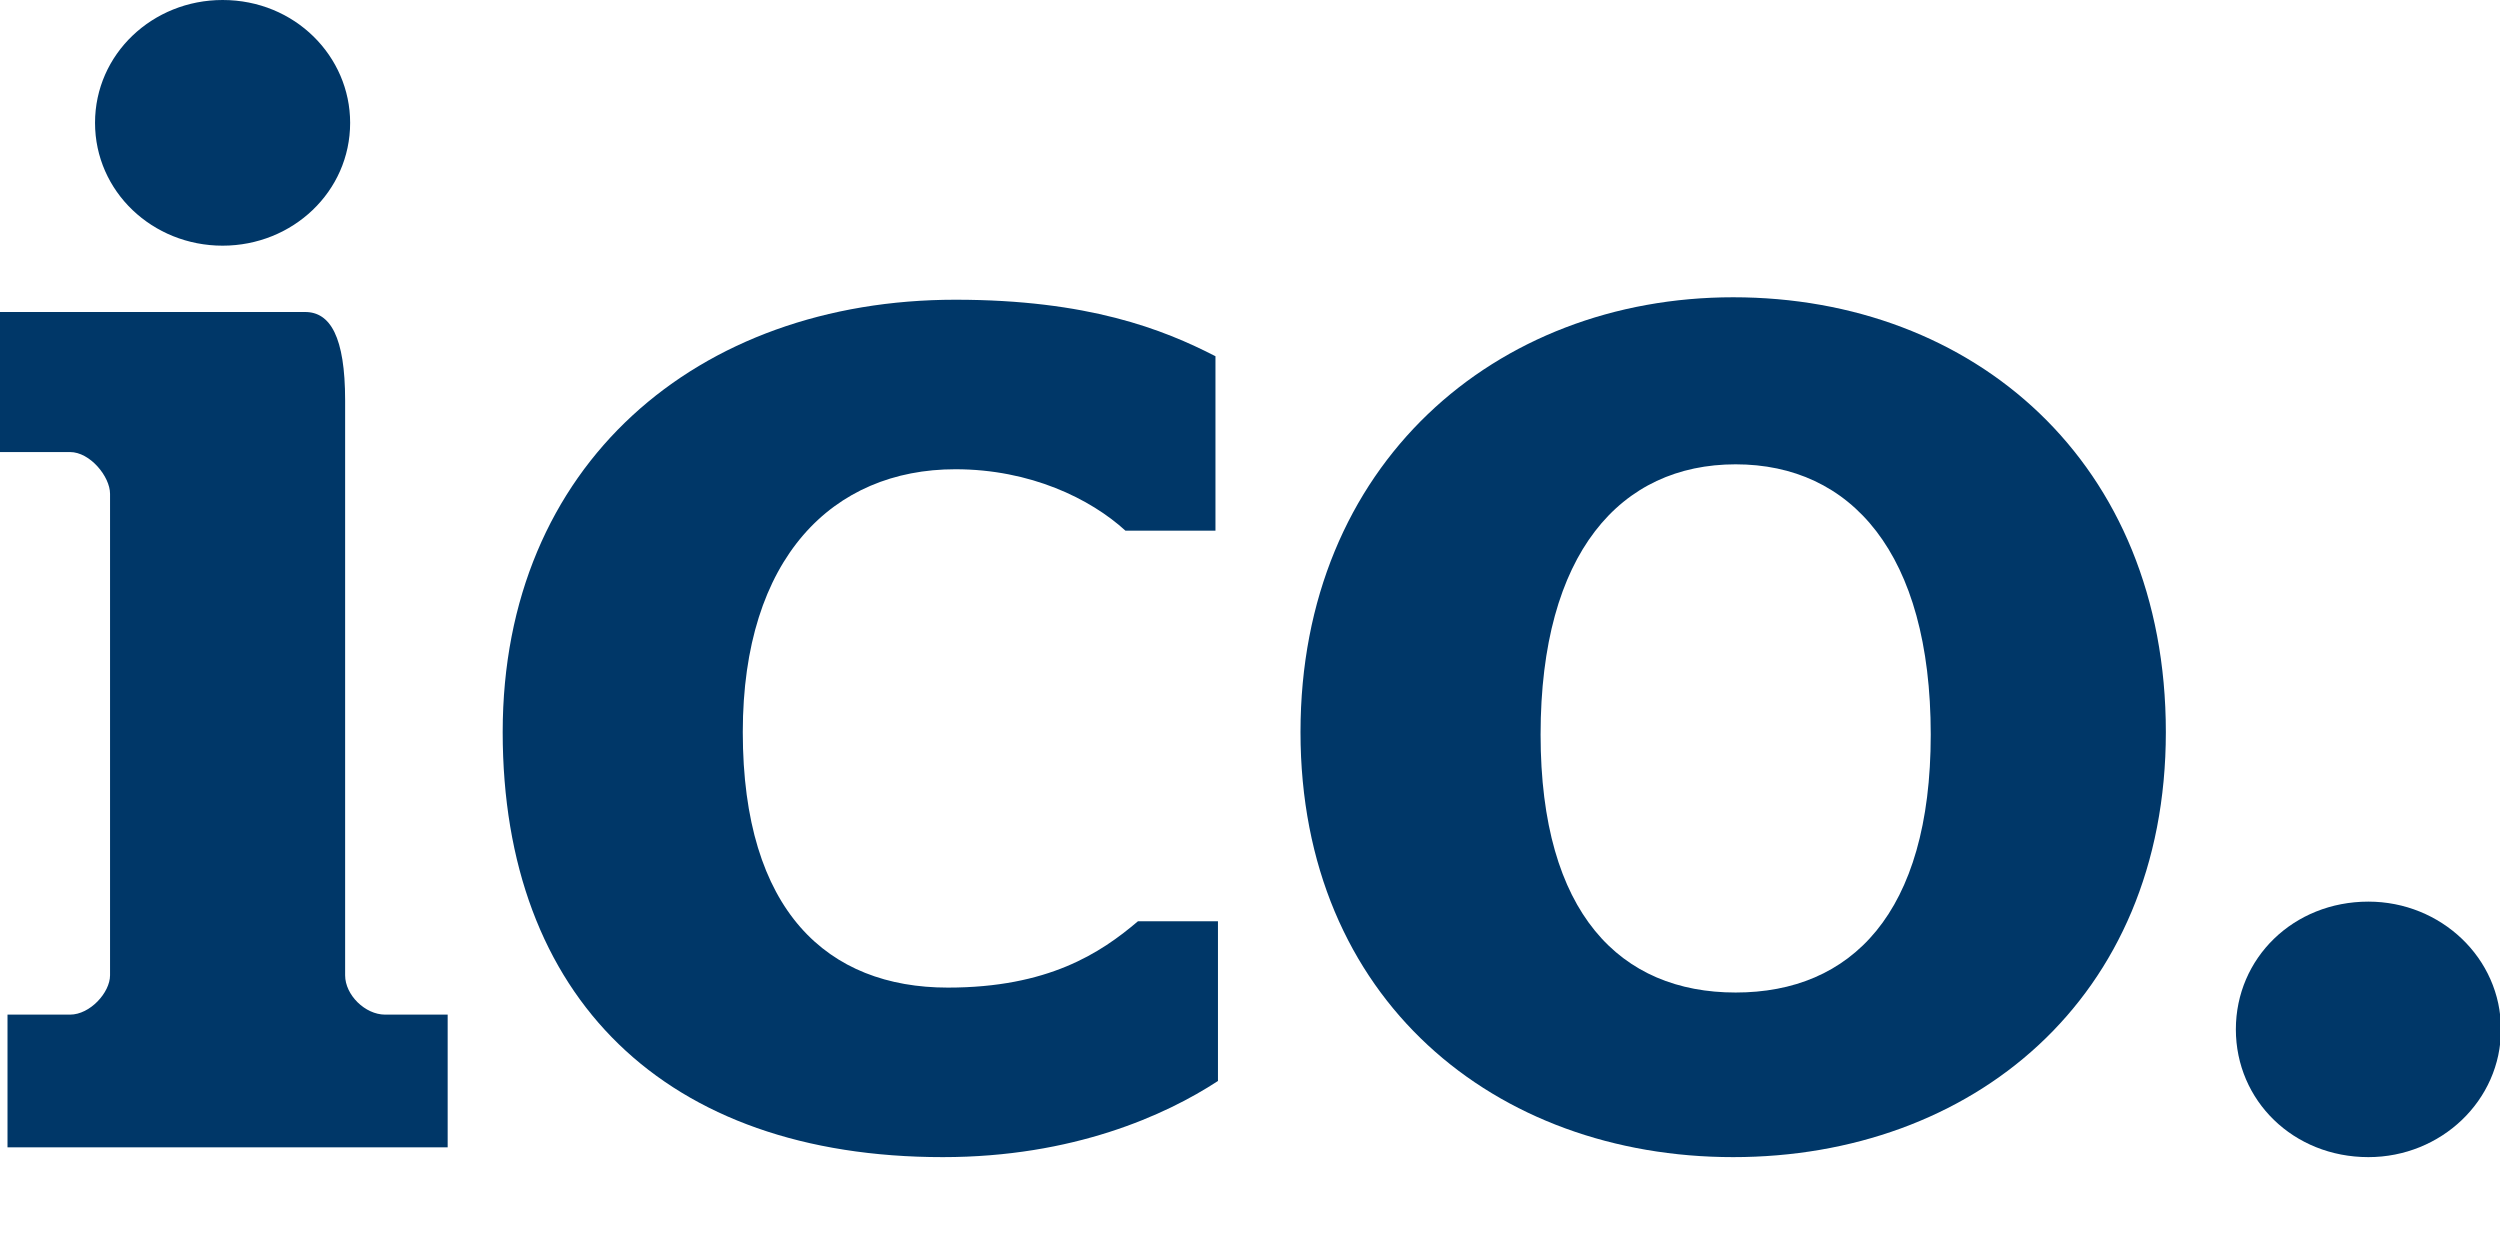
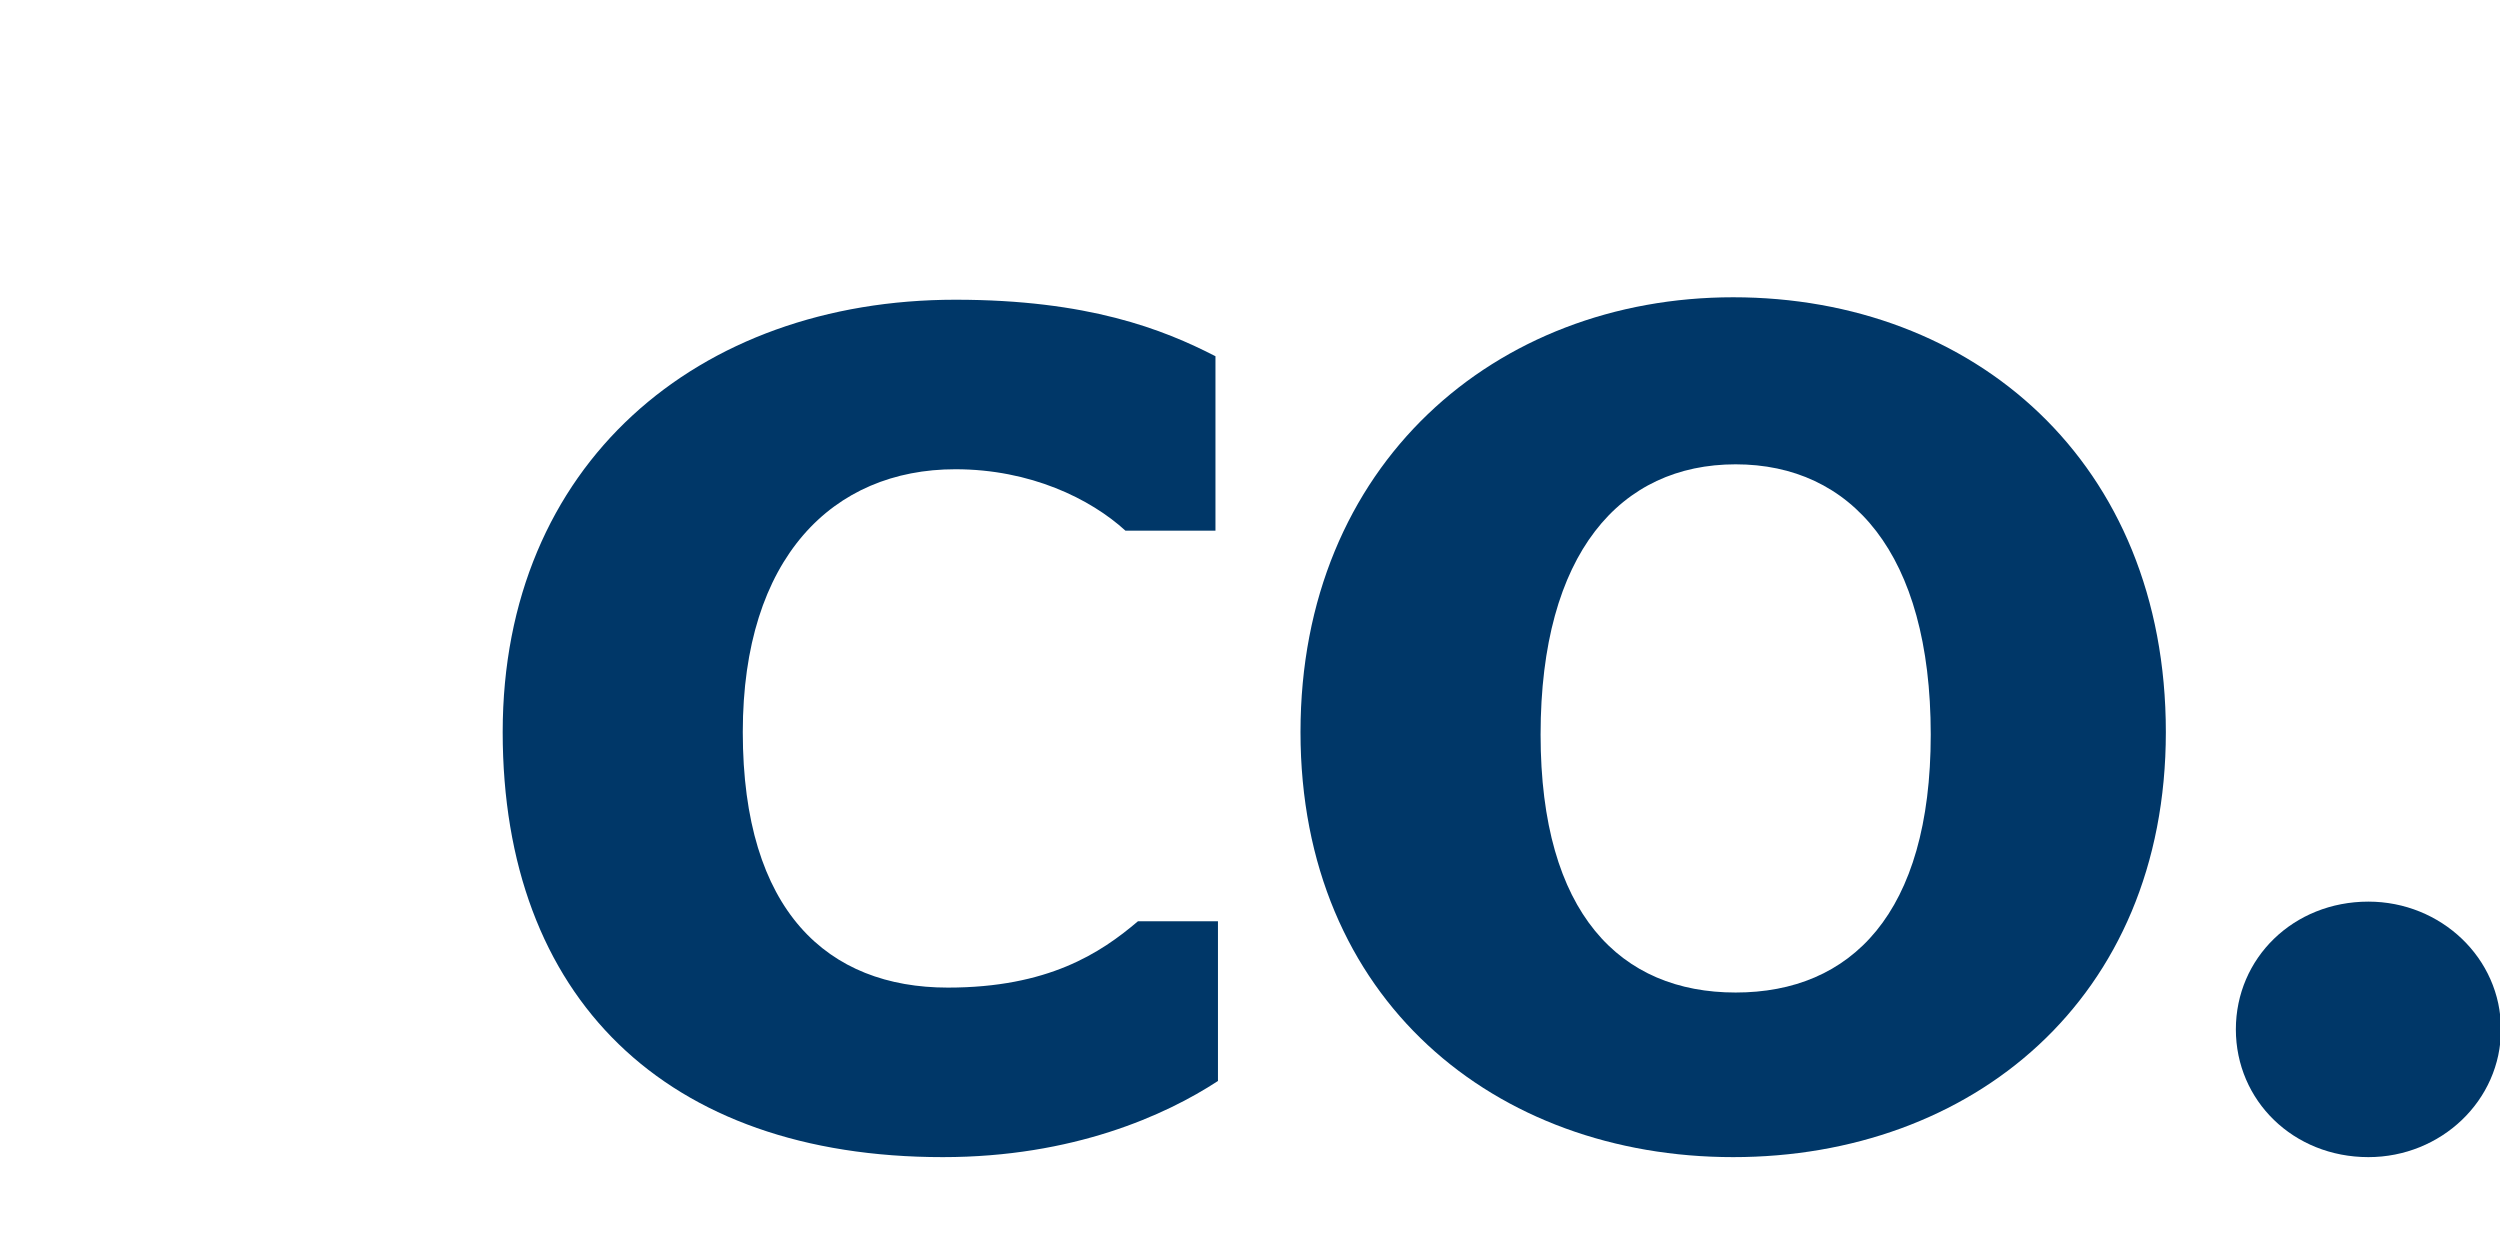
<svg xmlns="http://www.w3.org/2000/svg" width="100" height="50" xml:space="preserve" overflow="hidden">
  <defs>
    <clipPath id="clip0">
      <rect x="84" y="370" width="100" height="50" />
    </clipPath>
  </defs>
  <g clip-path="url(#clip0)" transform="translate(-84 -370)">
-     <path d="M3.734 4.913C3.734 2.162 5.994 0 8.746 0 11.596 0 13.758 2.26 13.758 4.913 13.758 7.665 11.498 9.827 8.746 9.827 5.994 9.827 3.734 7.665 3.734 4.913M0.295 40.585 2.752 40.585C3.538 40.585 4.324 39.701 4.324 39.013L4.324 19.752C4.324 19.064 3.538 18.082 2.752 18.082L0 18.082 0 12.48 11.989 12.48C12.972 12.48 13.561 13.463 13.561 16.018L13.561 39.013C13.561 39.799 14.347 40.585 15.133 40.585L17.59 40.585 17.59 45.892 0.295 45.892 0.295 40.585Z" fill="#003768" transform="matrix(1.018 0 0 1 84 370)" />
    <path d="M19.752 29.284C19.752 18.573 27.417 11.989 37.539 11.989 42.747 11.989 45.695 13.168 47.759 14.249L47.759 21.226 44.221 21.226C42.846 19.949 40.487 18.77 37.539 18.77 32.724 18.77 29.186 22.307 29.186 29.284 29.186 36.458 32.527 39.504 37.244 39.504 41.175 39.504 43.239 38.129 44.713 36.851L47.857 36.851 47.857 43.239C45.794 44.614 42.158 46.285 37.048 46.285 26.14 46.285 19.752 39.898 19.752 29.284" fill="#003768" transform="matrix(1.018 0 0 1 84 370)" />
    <path d="M75.864 29.383C75.864 22.111 72.719 18.573 68.199 18.573 63.679 18.573 60.534 22.111 60.534 29.383 60.534 36.556 63.679 39.701 68.199 39.701 72.719 39.701 75.864 36.556 75.864 29.383M51.1 29.284C51.1 18.573 58.765 11.891 68.101 11.891 77.535 11.891 85.102 18.475 85.102 29.284 85.102 39.996 77.436 46.285 68.101 46.285 58.765 46.285 51.1 39.996 51.1 29.284" fill="#003768" transform="matrix(1.018 0 0 1 84 370)" />
    <path d="M87.853 41.175C87.853 38.325 90.113 36.065 93.061 36.065 95.911 36.065 98.27 38.325 98.27 41.175 98.27 44.025 95.911 46.285 93.061 46.285 90.113 46.285 87.853 44.025 87.853 41.175" fill="#003768" transform="matrix(1.018 0 0 1 84 370)" />
    <path d="M95.813 55.424C95.911 54.736 96.206 54.54 96.599 54.54 96.992 54.54 97.287 54.736 97.287 55.424L95.813 55.424ZM96.599 53.95C95.715 53.95 95.027 54.638 95.027 55.719 95.027 56.8 95.616 57.488 96.697 57.488L96.697 57.488C97.385 57.488 97.68 57.291 97.975 57.095L97.975 57.095 97.975 56.603 97.68 56.603 97.68 56.603C97.484 56.8 97.189 56.898 96.796 56.898 96.206 56.898 95.911 56.603 95.813 55.915L98.073 55.915 98.073 55.817C98.073 55.817 98.073 55.719 98.073 55.621 98.073 54.54 97.582 53.95 96.599 53.95M94.339 56.603C94.241 56.702 93.946 56.898 93.553 56.898 92.963 56.898 92.668 56.505 92.668 55.719 92.668 54.933 93.061 54.54 93.651 54.54 94.044 54.54 94.241 54.638 94.339 54.834L94.339 54.834 94.732 54.834 94.732 54.245 94.732 54.245C94.535 54.147 94.241 53.95 93.651 53.95 92.668 53.95 91.882 54.638 91.882 55.719 91.882 56.8 92.472 57.488 93.553 57.488 94.142 57.488 94.437 57.291 94.634 57.095L94.634 57.095 94.634 56.505 94.339 56.603 94.339 56.603ZM90.899 52.869C90.703 52.869 90.506 53.066 90.506 53.262 90.506 53.459 90.703 53.655 90.899 53.655 91.096 53.655 91.293 53.459 91.293 53.262 91.391 53.066 91.194 52.869 90.899 52.869M90.899 54.048 90.506 54.048 90.506 57.586 91.293 57.586 91.293 54.638C91.293 54.441 91.293 54.245 91.194 54.245 91.194 54.048 91.096 54.048 90.899 54.048M89.622 52.869C89.032 52.869 88.639 53.164 88.639 53.852L88.639 54.048 88.246 54.048 88.246 54.638 88.639 54.638 88.639 57.586 89.425 57.586 89.425 54.638 90.113 54.638 90.113 54.048 89.425 54.048 89.425 53.852C89.425 53.557 89.524 53.459 89.818 53.459L90.113 53.459 90.113 52.967 90.113 52.967C90.015 52.869 89.818 52.869 89.622 52.869M87.558 52.869C86.969 52.869 86.576 53.164 86.576 53.852L86.576 54.048 86.183 54.048 86.183 54.638 86.576 54.638 86.576 57.586 87.362 57.586 87.362 54.638 88.05 54.638 88.05 54.048 87.362 54.048 87.362 53.852C87.362 53.557 87.46 53.459 87.755 53.459L88.05 53.459 88.05 52.967 88.05 52.967C87.951 52.869 87.755 52.869 87.558 52.869M83.726 56.898C82.94 56.898 82.448 56.407 82.448 55.129 82.448 53.95 83.038 53.36 83.726 53.36 84.414 53.36 85.003 53.95 85.003 55.129 85.003 56.407 84.414 56.898 83.726 56.898M83.726 52.869C82.546 52.869 81.662 53.754 81.662 55.227 81.662 56.702 82.645 57.586 83.726 57.586 84.807 57.586 85.789 56.702 85.789 55.227 85.789 53.655 84.905 52.869 83.726 52.869M78.714 55.424C78.223 55.326 78.026 55.227 78.026 55.031 78.026 54.736 78.223 54.638 78.616 54.638 79.009 54.638 79.205 54.736 79.402 54.834L79.402 54.834 79.598 54.834 79.598 54.245 79.598 54.245C79.402 54.147 79.107 53.95 78.616 54.048 77.829 54.048 77.338 54.441 77.338 55.129 77.338 55.817 77.731 56.112 78.419 56.112 79.009 56.21 79.107 56.309 79.107 56.603 79.107 56.898 78.91 56.996 78.419 57.095 78.026 57.095 77.731 56.898 77.633 56.8L77.633 56.8 77.338 56.8 77.338 57.389 77.338 57.389C77.535 57.586 77.928 57.684 78.517 57.684L78.517 57.684C79.402 57.684 79.893 57.291 79.893 56.603 79.795 55.817 79.402 55.522 78.714 55.424M76.749 52.869C76.552 52.869 76.356 53.066 76.356 53.262 76.356 53.459 76.454 53.557 76.552 53.557 76.65 53.655 76.65 53.655 76.65 53.655 76.65 53.754 76.552 53.852 76.356 53.852L76.356 53.852 76.356 54.245 76.454 54.245C77.043 54.147 77.338 53.852 77.338 53.36 77.24 53.066 76.945 52.869 76.749 52.869M75.569 54.048C75.176 54.048 74.882 54.245 74.685 54.441 74.685 54.147 74.587 54.048 74.39 54.048L73.899 54.048 73.899 57.586 74.685 57.586 74.685 55.031C74.882 54.834 75.176 54.638 75.668 54.638 75.668 54.638 75.766 54.638 75.766 54.638L75.864 54.638 75.864 54.048 75.864 54.048C75.766 54.048 75.668 54.048 75.569 54.048M71.049 55.424C71.147 54.736 71.442 54.54 71.835 54.54 72.228 54.54 72.523 54.736 72.523 55.424L71.049 55.424ZM71.835 53.95C70.951 53.95 70.263 54.638 70.263 55.719 70.263 56.8 70.852 57.488 71.933 57.488L71.933 57.488C72.621 57.488 72.916 57.291 73.211 57.095L73.211 57.095 73.211 56.603 72.916 56.603 72.916 56.603C72.719 56.8 72.425 56.996 72.032 56.996 71.442 56.996 71.147 56.702 71.049 56.014L73.309 56.014 73.309 56.014C73.309 56.014 73.309 55.915 73.309 55.817 73.309 54.54 72.818 53.95 71.835 53.95M68.789 53.95C68.297 53.95 67.904 54.147 67.511 54.343 67.511 54.048 67.413 53.95 67.216 53.95L66.823 53.95 66.823 57.488 67.609 57.488 67.609 54.933C67.904 54.736 68.199 54.638 68.592 54.638 68.887 54.638 69.084 54.736 69.084 55.129L69.084 57.488 69.771 57.488 69.771 54.933C69.771 54.245 69.28 53.95 68.789 53.95M65.448 55.817C65.448 56.603 65.055 56.996 64.563 56.996 63.974 56.996 63.679 56.603 63.679 55.817 63.679 55.031 64.072 54.638 64.563 54.638 65.153 54.54 65.448 55.031 65.448 55.817L65.448 55.817ZM64.563 53.95C63.58 53.95 62.893 54.638 62.893 55.719 62.893 56.8 63.58 57.488 64.563 57.488 65.546 57.488 66.234 56.8 66.234 55.719 66.234 54.638 65.546 53.95 64.563 53.95M61.91 54.048 61.517 54.048 61.517 57.586 62.303 57.586 62.303 54.638C62.303 54.441 62.303 54.245 62.205 54.245 62.205 54.048 62.106 54.048 61.91 54.048M61.91 52.869C61.713 52.869 61.517 53.066 61.517 53.262 61.517 53.459 61.713 53.655 61.91 53.655 62.106 53.655 62.303 53.459 62.303 53.262 62.401 53.066 62.205 52.869 61.91 52.869M59.846 55.424C59.355 55.326 59.158 55.227 59.158 55.031 59.158 54.736 59.355 54.638 59.748 54.638 60.141 54.638 60.338 54.736 60.534 54.834L60.534 54.834 60.829 54.834 60.829 54.245 60.829 54.245C60.632 54.147 60.338 53.95 59.846 54.048 59.06 54.048 58.569 54.441 58.569 55.129 58.569 55.817 58.962 56.112 59.65 56.112 60.239 56.21 60.338 56.309 60.338 56.603 60.338 56.898 60.141 56.996 59.65 57.095 59.257 57.095 58.962 56.898 58.864 56.8L58.864 56.8 58.569 56.8 58.569 57.389 58.569 57.389C58.765 57.586 59.158 57.684 59.748 57.684L59.748 57.684C60.632 57.684 61.124 57.291 61.124 56.603 60.927 55.817 60.534 55.522 59.846 55.424M56.898 55.424C56.407 55.326 56.21 55.227 56.21 55.031 56.21 54.736 56.407 54.638 56.8 54.638 57.193 54.638 57.389 54.736 57.586 54.834L57.586 54.834 57.881 54.834 57.881 54.245 57.881 54.245C57.684 54.147 57.389 53.95 56.898 53.95 56.112 53.95 55.621 54.343 55.621 55.031 55.621 55.719 56.014 56.014 56.702 56.014 57.291 56.112 57.389 56.21 57.389 56.505 57.389 56.8 57.193 56.898 56.702 56.996 56.309 56.996 56.014 56.8 55.915 56.702L55.915 56.702 55.621 56.702 55.621 57.291 55.621 57.291C55.817 57.488 56.21 57.586 56.8 57.586L56.8 57.586C57.684 57.586 58.176 57.193 58.176 56.505 58.077 55.817 57.684 55.522 56.898 55.424M54.54 52.869C54.343 52.869 54.147 53.066 54.147 53.262 54.147 53.459 54.343 53.655 54.54 53.655 54.736 53.655 54.933 53.459 54.933 53.262 55.031 53.066 54.736 52.869 54.54 52.869M54.54 54.048 54.147 54.048 54.147 57.586 54.933 57.586 54.933 54.638C54.933 54.441 54.933 54.245 54.834 54.245 54.834 54.048 54.736 54.048 54.54 54.048M52.476 53.95C51.985 53.95 51.592 54.147 51.199 54.441 51.1 54.147 50.707 53.95 50.412 53.95 49.921 53.95 49.528 54.147 49.233 54.343 49.233 54.048 49.135 53.95 48.938 53.95L48.447 53.95 48.447 57.488 49.233 57.488 49.233 54.933C49.528 54.736 49.724 54.638 50.117 54.638 50.412 54.638 50.511 54.736 50.511 55.129L50.511 57.586 51.297 57.586 51.297 55.031C51.592 54.834 51.886 54.736 52.181 54.736 52.476 54.736 52.574 54.834 52.574 55.227L52.574 57.684 53.36 57.684 53.36 55.129C53.36 54.245 52.967 53.95 52.476 53.95M46.875 53.95C46.383 53.95 45.99 54.147 45.597 54.441 45.499 54.147 45.106 53.95 44.811 53.95 44.32 53.95 43.926 54.147 43.632 54.343 43.632 54.048 43.533 53.95 43.337 53.95L42.846 53.95 42.846 57.488 43.632 57.488 43.632 54.933C43.926 54.736 44.123 54.638 44.516 54.638 44.811 54.638 44.909 54.736 44.909 55.129L44.909 57.586 45.695 57.586 45.695 55.031C45.892 54.834 46.187 54.736 46.58 54.736 46.875 54.736 46.973 54.834 46.973 55.227L46.973 57.684 47.759 57.684 47.759 55.129C47.759 54.245 47.366 53.95 46.875 53.95M40.684 56.996C40.094 56.996 39.799 56.603 39.799 55.817 39.799 55.031 40.192 54.638 40.684 54.638 41.273 54.638 41.568 55.031 41.568 55.817 41.568 56.603 41.175 56.996 40.684 56.996M40.684 53.95C39.701 53.95 39.013 54.638 39.013 55.719 39.013 56.8 39.701 57.488 40.684 57.488 41.666 57.488 42.354 56.8 42.354 55.719 42.354 54.638 41.568 53.95 40.684 53.95M38.325 56.407C38.03 56.702 37.736 56.898 37.146 56.898 36.36 56.898 35.868 56.309 35.868 55.129 35.868 54.048 36.36 53.459 37.146 53.459 37.637 53.459 37.932 53.655 38.129 53.852L38.129 53.852 38.423 53.852 38.423 53.262 38.423 53.262C38.129 53.066 37.736 52.869 37.048 52.869 35.868 52.869 34.886 53.754 34.886 55.227 34.886 56.702 35.672 57.586 36.949 57.586 37.637 57.586 38.129 57.389 38.423 57.095L38.423 57.095 38.423 56.505 38.325 56.407 38.325 56.407ZM32.134 53.95C31.643 53.95 31.25 54.147 30.857 54.343 30.857 54.048 30.758 53.95 30.562 53.95L30.07 53.95 30.07 57.488 30.857 57.488 30.857 54.933C31.151 54.736 31.446 54.638 31.839 54.638 32.134 54.638 32.331 54.736 32.331 55.129L32.331 57.488 33.117 57.488 33.117 54.933C33.019 54.245 32.626 53.95 32.134 53.95M28.793 55.817C28.793 56.603 28.4 56.996 27.909 56.996 27.319 56.996 27.024 56.603 27.024 55.817 27.024 55.031 27.417 54.638 27.909 54.638 28.4 54.54 28.793 55.031 28.793 55.817L28.793 55.817ZM27.909 53.95C26.926 53.95 26.238 54.638 26.238 55.719 26.238 56.8 26.926 57.488 27.909 57.488 28.891 57.488 29.579 56.8 29.579 55.719 29.579 54.638 28.793 53.95 27.909 53.95M25.255 52.869C25.059 52.869 24.862 53.066 24.862 53.262 24.862 53.459 25.059 53.655 25.255 53.655 25.452 53.655 25.648 53.459 25.648 53.262 25.648 53.066 25.452 52.869 25.255 52.869M25.255 54.048 24.862 54.048 24.862 57.586 25.648 57.586 25.648 54.638C25.648 54.441 25.648 54.245 25.55 54.245 25.55 54.048 25.452 54.048 25.255 54.048M23.585 56.603 23.585 54.638 24.371 54.638 24.371 54.048 23.585 54.048 23.585 53.066 22.799 53.066 22.799 54.048 22.405 54.048 22.405 54.638 22.799 54.638 22.799 56.702C22.799 57.389 23.192 57.586 23.781 57.586 23.978 57.586 24.174 57.586 24.371 57.488L24.371 57.488 24.371 56.996 23.978 56.996C23.683 56.996 23.585 56.898 23.585 56.603M21.128 56.603C20.931 56.8 20.735 56.996 20.44 56.996 20.047 56.996 19.851 56.8 19.851 56.407 19.851 56.014 20.145 55.915 20.538 55.915 20.735 55.915 20.931 55.915 21.128 56.014L21.128 56.603ZM20.637 53.95C20.047 53.95 19.654 54.048 19.359 54.245L19.359 54.245 19.359 54.834 19.654 54.834 19.654 54.834C19.851 54.638 20.145 54.54 20.538 54.54 20.931 54.54 21.128 54.736 21.128 55.031L21.128 55.424C20.931 55.326 20.735 55.326 20.44 55.326 19.654 55.326 19.064 55.719 19.064 56.407 19.064 57.095 19.556 57.488 20.145 57.488L20.145 57.488C20.538 57.488 20.833 57.389 21.128 57.095 21.128 57.291 21.325 57.389 21.521 57.389L21.816 57.389 21.816 55.031C21.914 54.343 21.423 53.95 20.637 53.95M17.689 53.95C17.197 53.95 16.804 54.147 16.411 54.441 16.313 54.147 15.92 53.95 15.625 53.95 15.133 53.95 14.74 54.147 14.446 54.343 14.446 54.048 14.347 53.95 14.151 53.95L13.659 53.95 13.659 57.488 14.446 57.488 14.446 54.933C14.74 54.736 14.937 54.638 15.33 54.638 15.625 54.638 15.723 54.736 15.723 55.129L15.723 57.586 16.509 57.586 16.509 55.031C16.706 54.834 17.001 54.736 17.394 54.736 17.689 54.736 17.787 54.834 17.787 55.227L17.787 57.684 18.573 57.684 18.573 55.129C18.573 54.245 18.18 53.95 17.689 53.95M12.972 54.048C12.579 54.048 12.284 54.245 12.087 54.441 12.087 54.147 11.989 54.048 11.792 54.048L11.301 54.048 11.301 57.586 12.087 57.586 12.087 55.031C12.284 54.834 12.579 54.638 13.07 54.638 13.07 54.638 13.168 54.638 13.168 54.638L13.266 54.638 13.266 54.048 13.266 54.048C13.168 54.048 13.07 54.048 12.972 54.048M9.041 56.996C8.451 56.996 8.156 56.603 8.156 55.817 8.156 55.031 8.549 54.638 9.041 54.638 9.63 54.638 9.925 55.031 9.925 55.817 9.925 56.603 9.63 56.996 9.041 56.996M9.041 53.95C8.058 53.95 7.37 54.638 7.37 55.719 7.37 56.8 8.058 57.488 9.041 57.488 10.024 57.488 10.711 56.8 10.711 55.719 10.711 54.638 10.024 53.95 9.041 53.95M6.682 52.869C6.093 52.869 5.7 53.164 5.7 53.852L5.7 54.048 5.307 54.048 5.307 54.638 5.7 54.638 5.7 57.586 6.486 57.586 6.486 54.638 7.174 54.638 7.174 54.048 6.486 54.048 6.486 53.852C6.486 53.557 6.584 53.459 6.879 53.459L7.174 53.459 7.174 52.967 7.174 52.967C7.075 52.869 6.977 52.869 6.682 52.869M3.931 53.95C3.439 53.95 3.046 54.147 2.653 54.343 2.653 54.048 2.555 53.95 2.358 53.95L1.965 53.95 1.965 57.488 2.752 57.488 2.752 54.933C3.046 54.736 3.341 54.638 3.734 54.638 4.029 54.638 4.226 54.736 4.226 55.129L4.226 57.488 4.913 57.488 4.913 54.933C4.913 54.245 4.422 53.95 3.931 53.95M0.295 57.488 1.081 57.488 1.081 52.869 0.295 52.869 0.295 57.488Z" fill="#003768" transform="matrix(1.018 0 0 1 84 370)" />
  </g>
</svg>